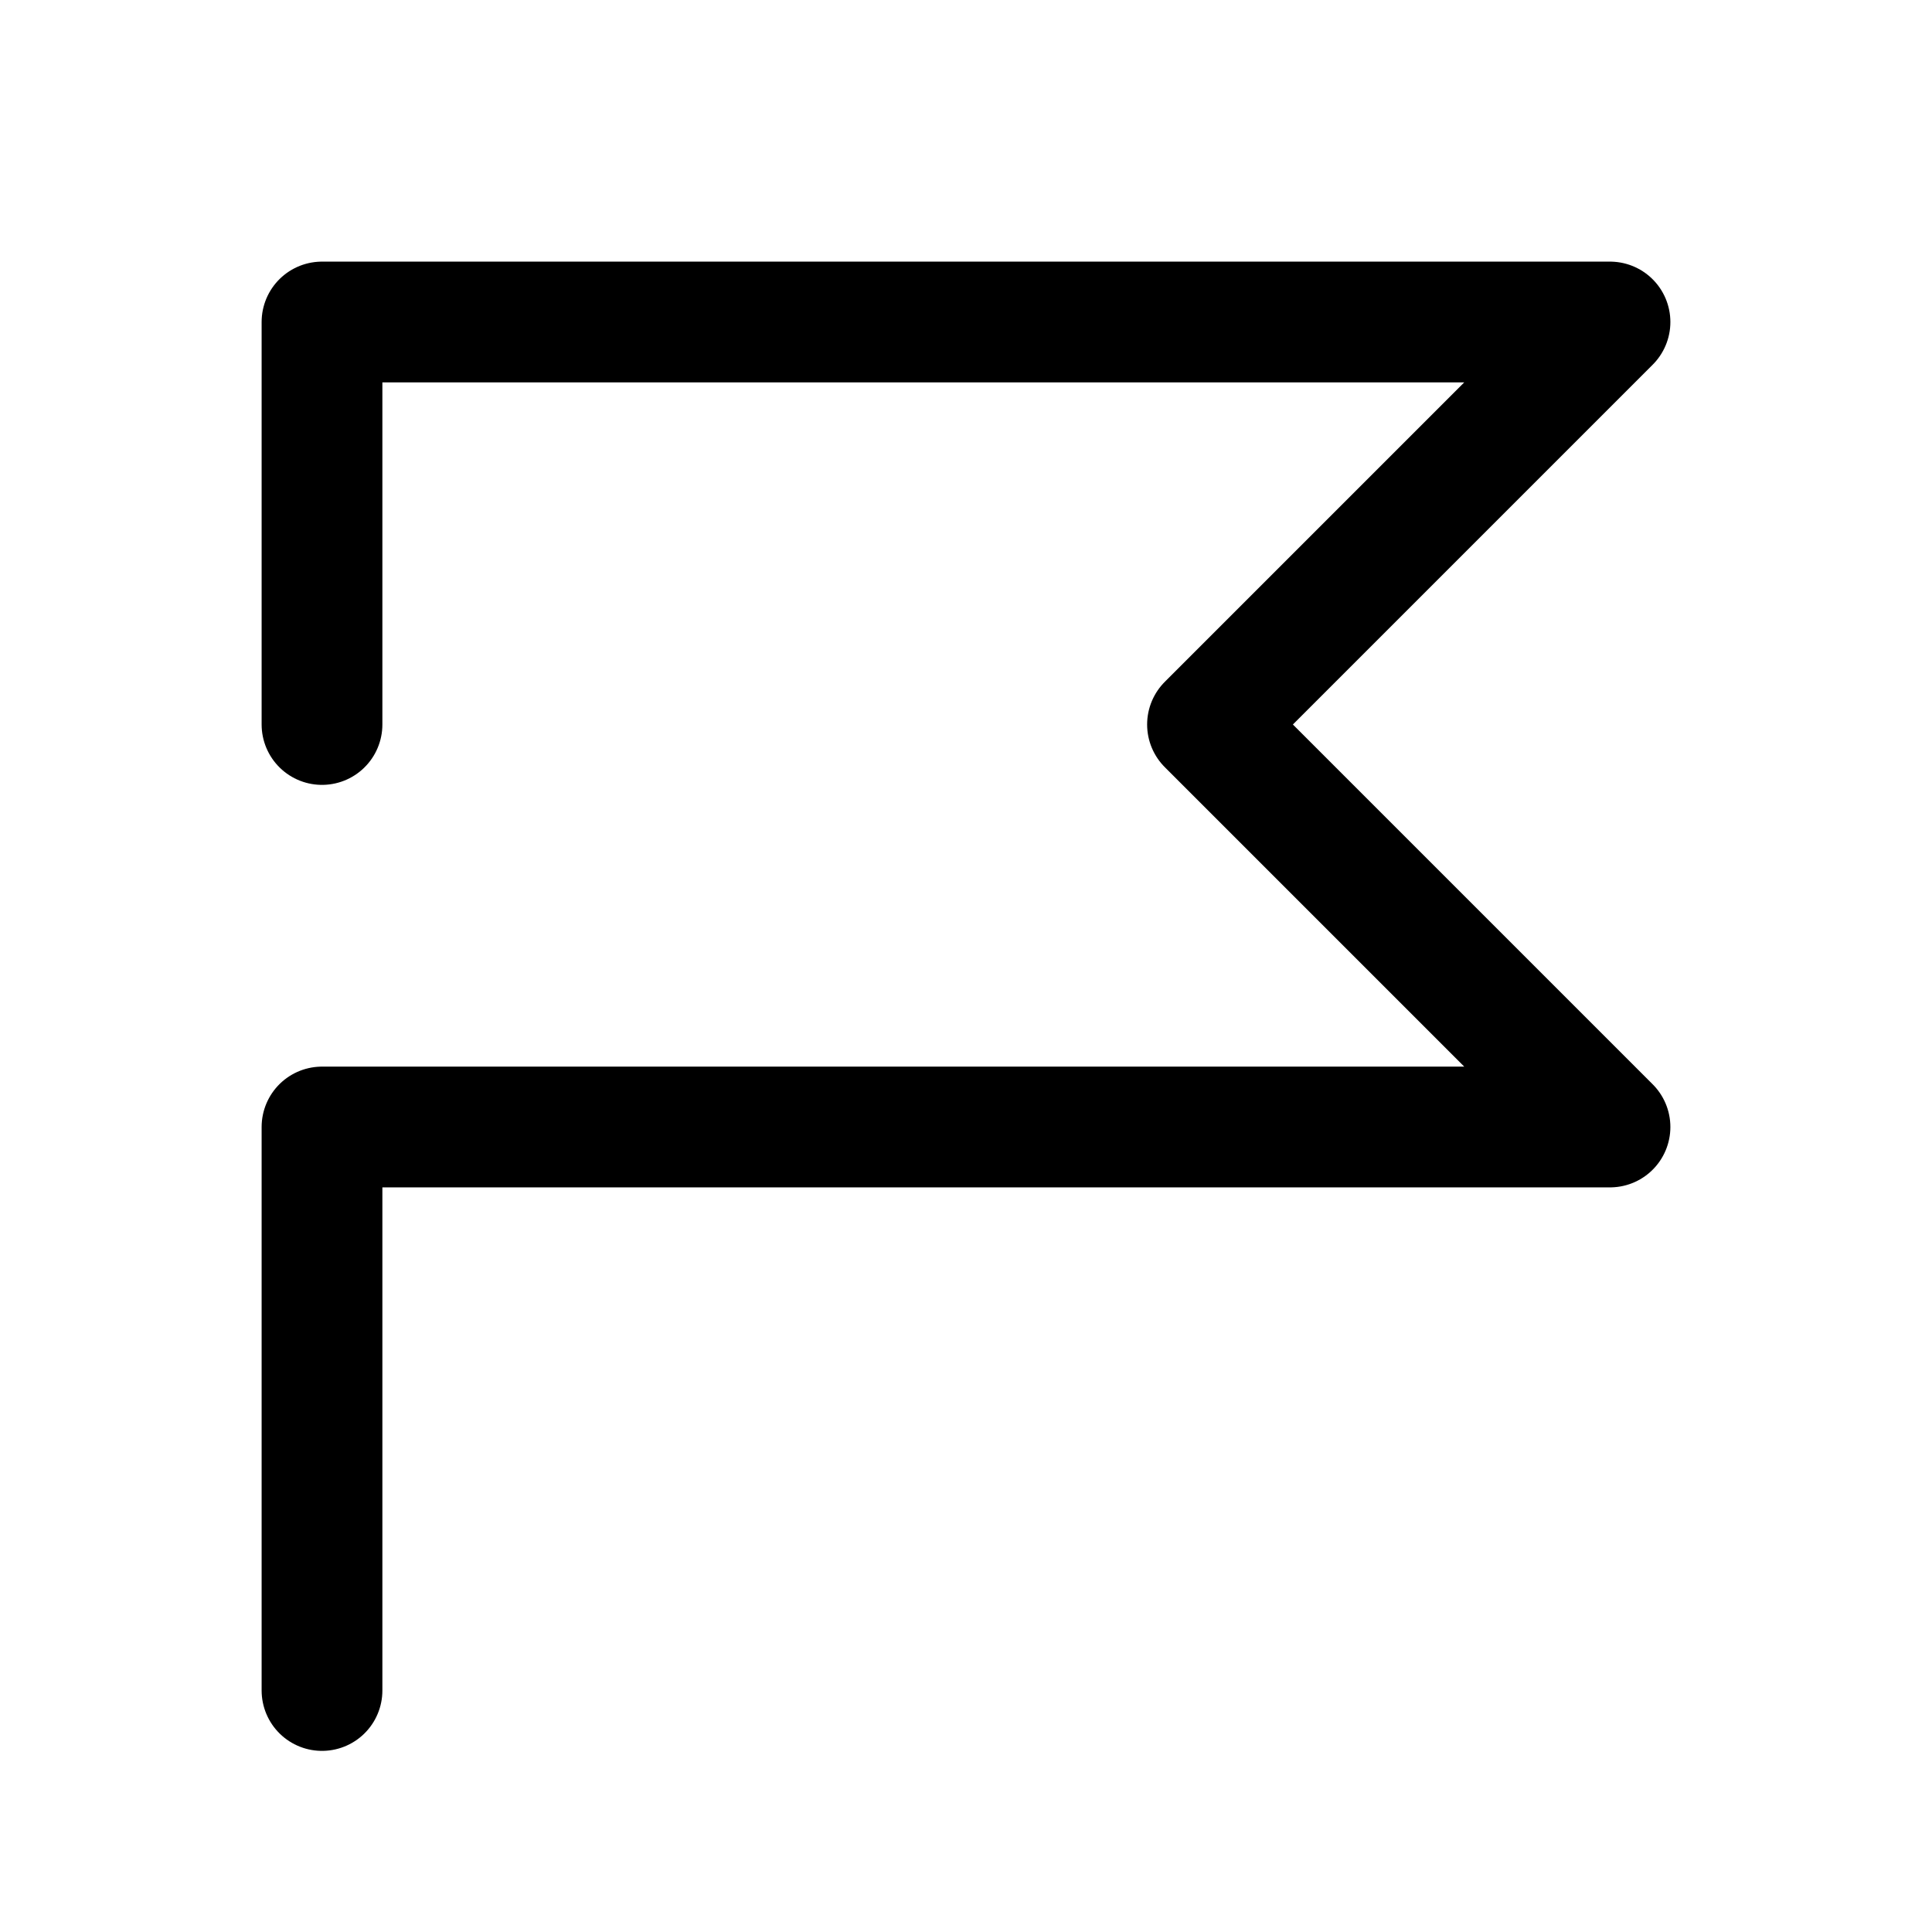
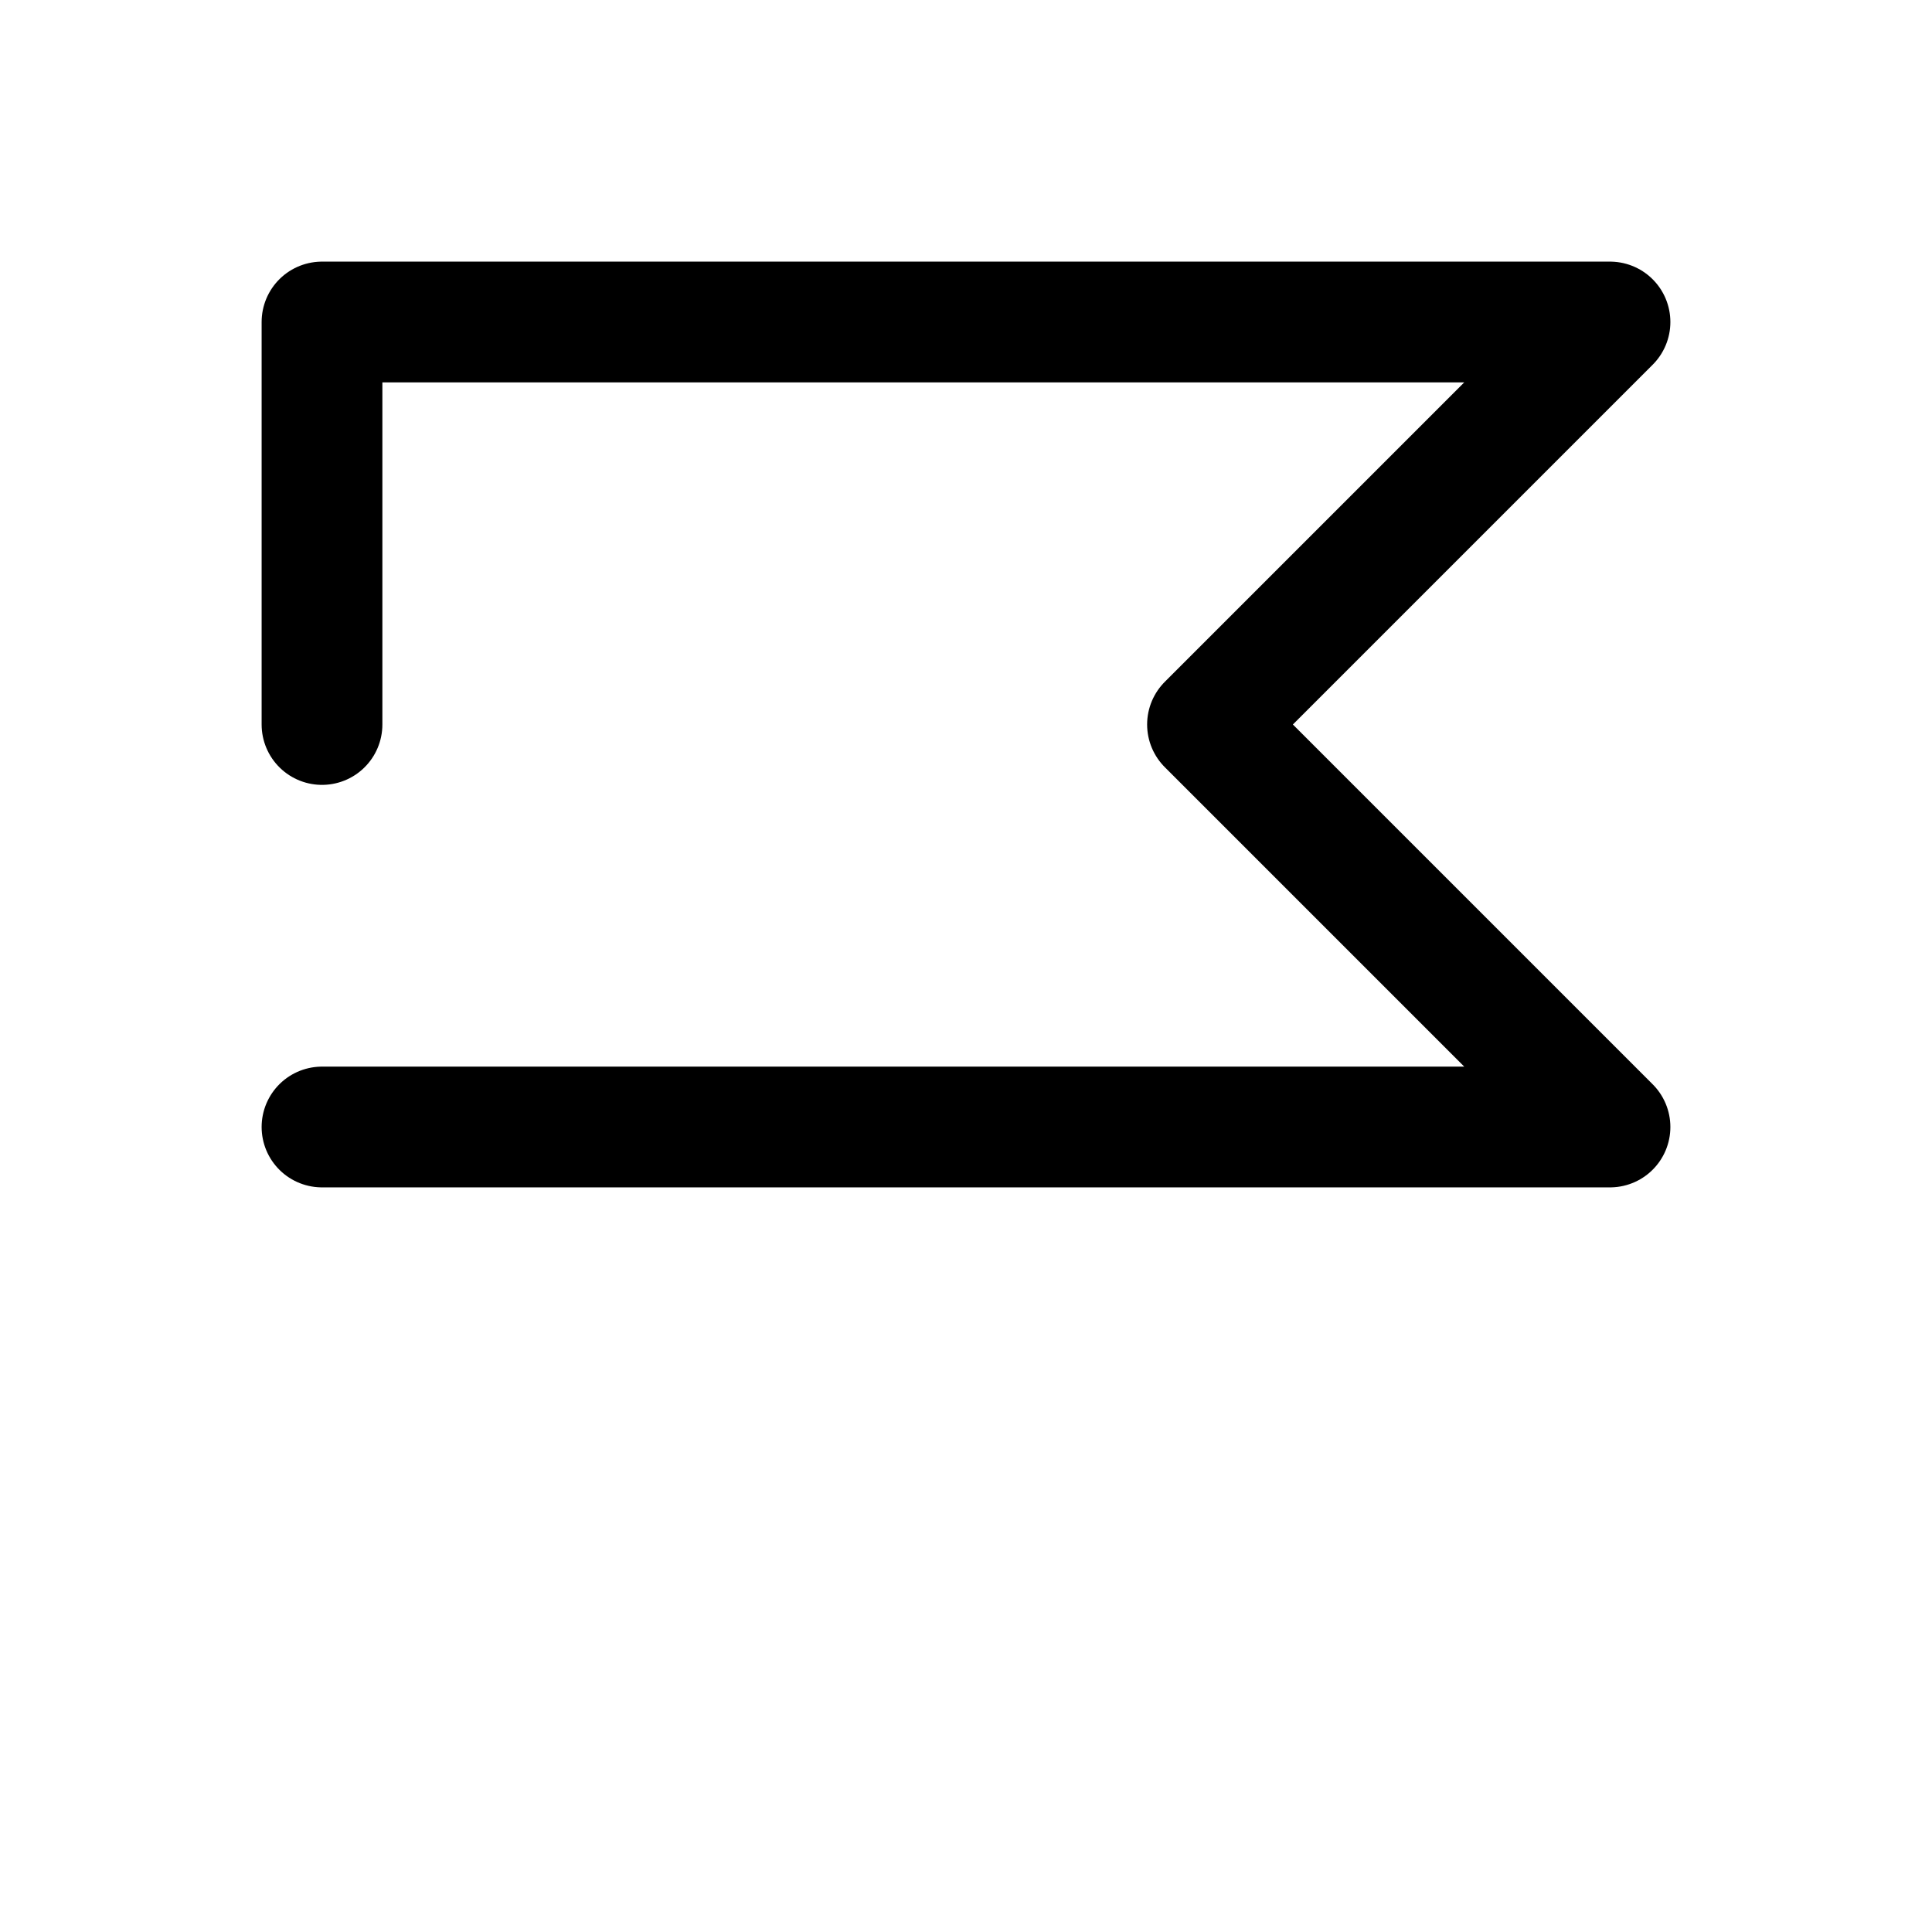
<svg xmlns="http://www.w3.org/2000/svg" width="800px" height="800px" viewBox="0 0 24 24" fill="none">
-   <path d="M4 9V4H20L15 9L20 14H4V21" stroke="#000000" stroke-width="1.5" stroke-linecap="round" stroke-linejoin="round" />
+   <path d="M4 9V4H20L15 9L20 14H4" stroke="#000000" stroke-width="1.5" stroke-linecap="round" stroke-linejoin="round" />
</svg>